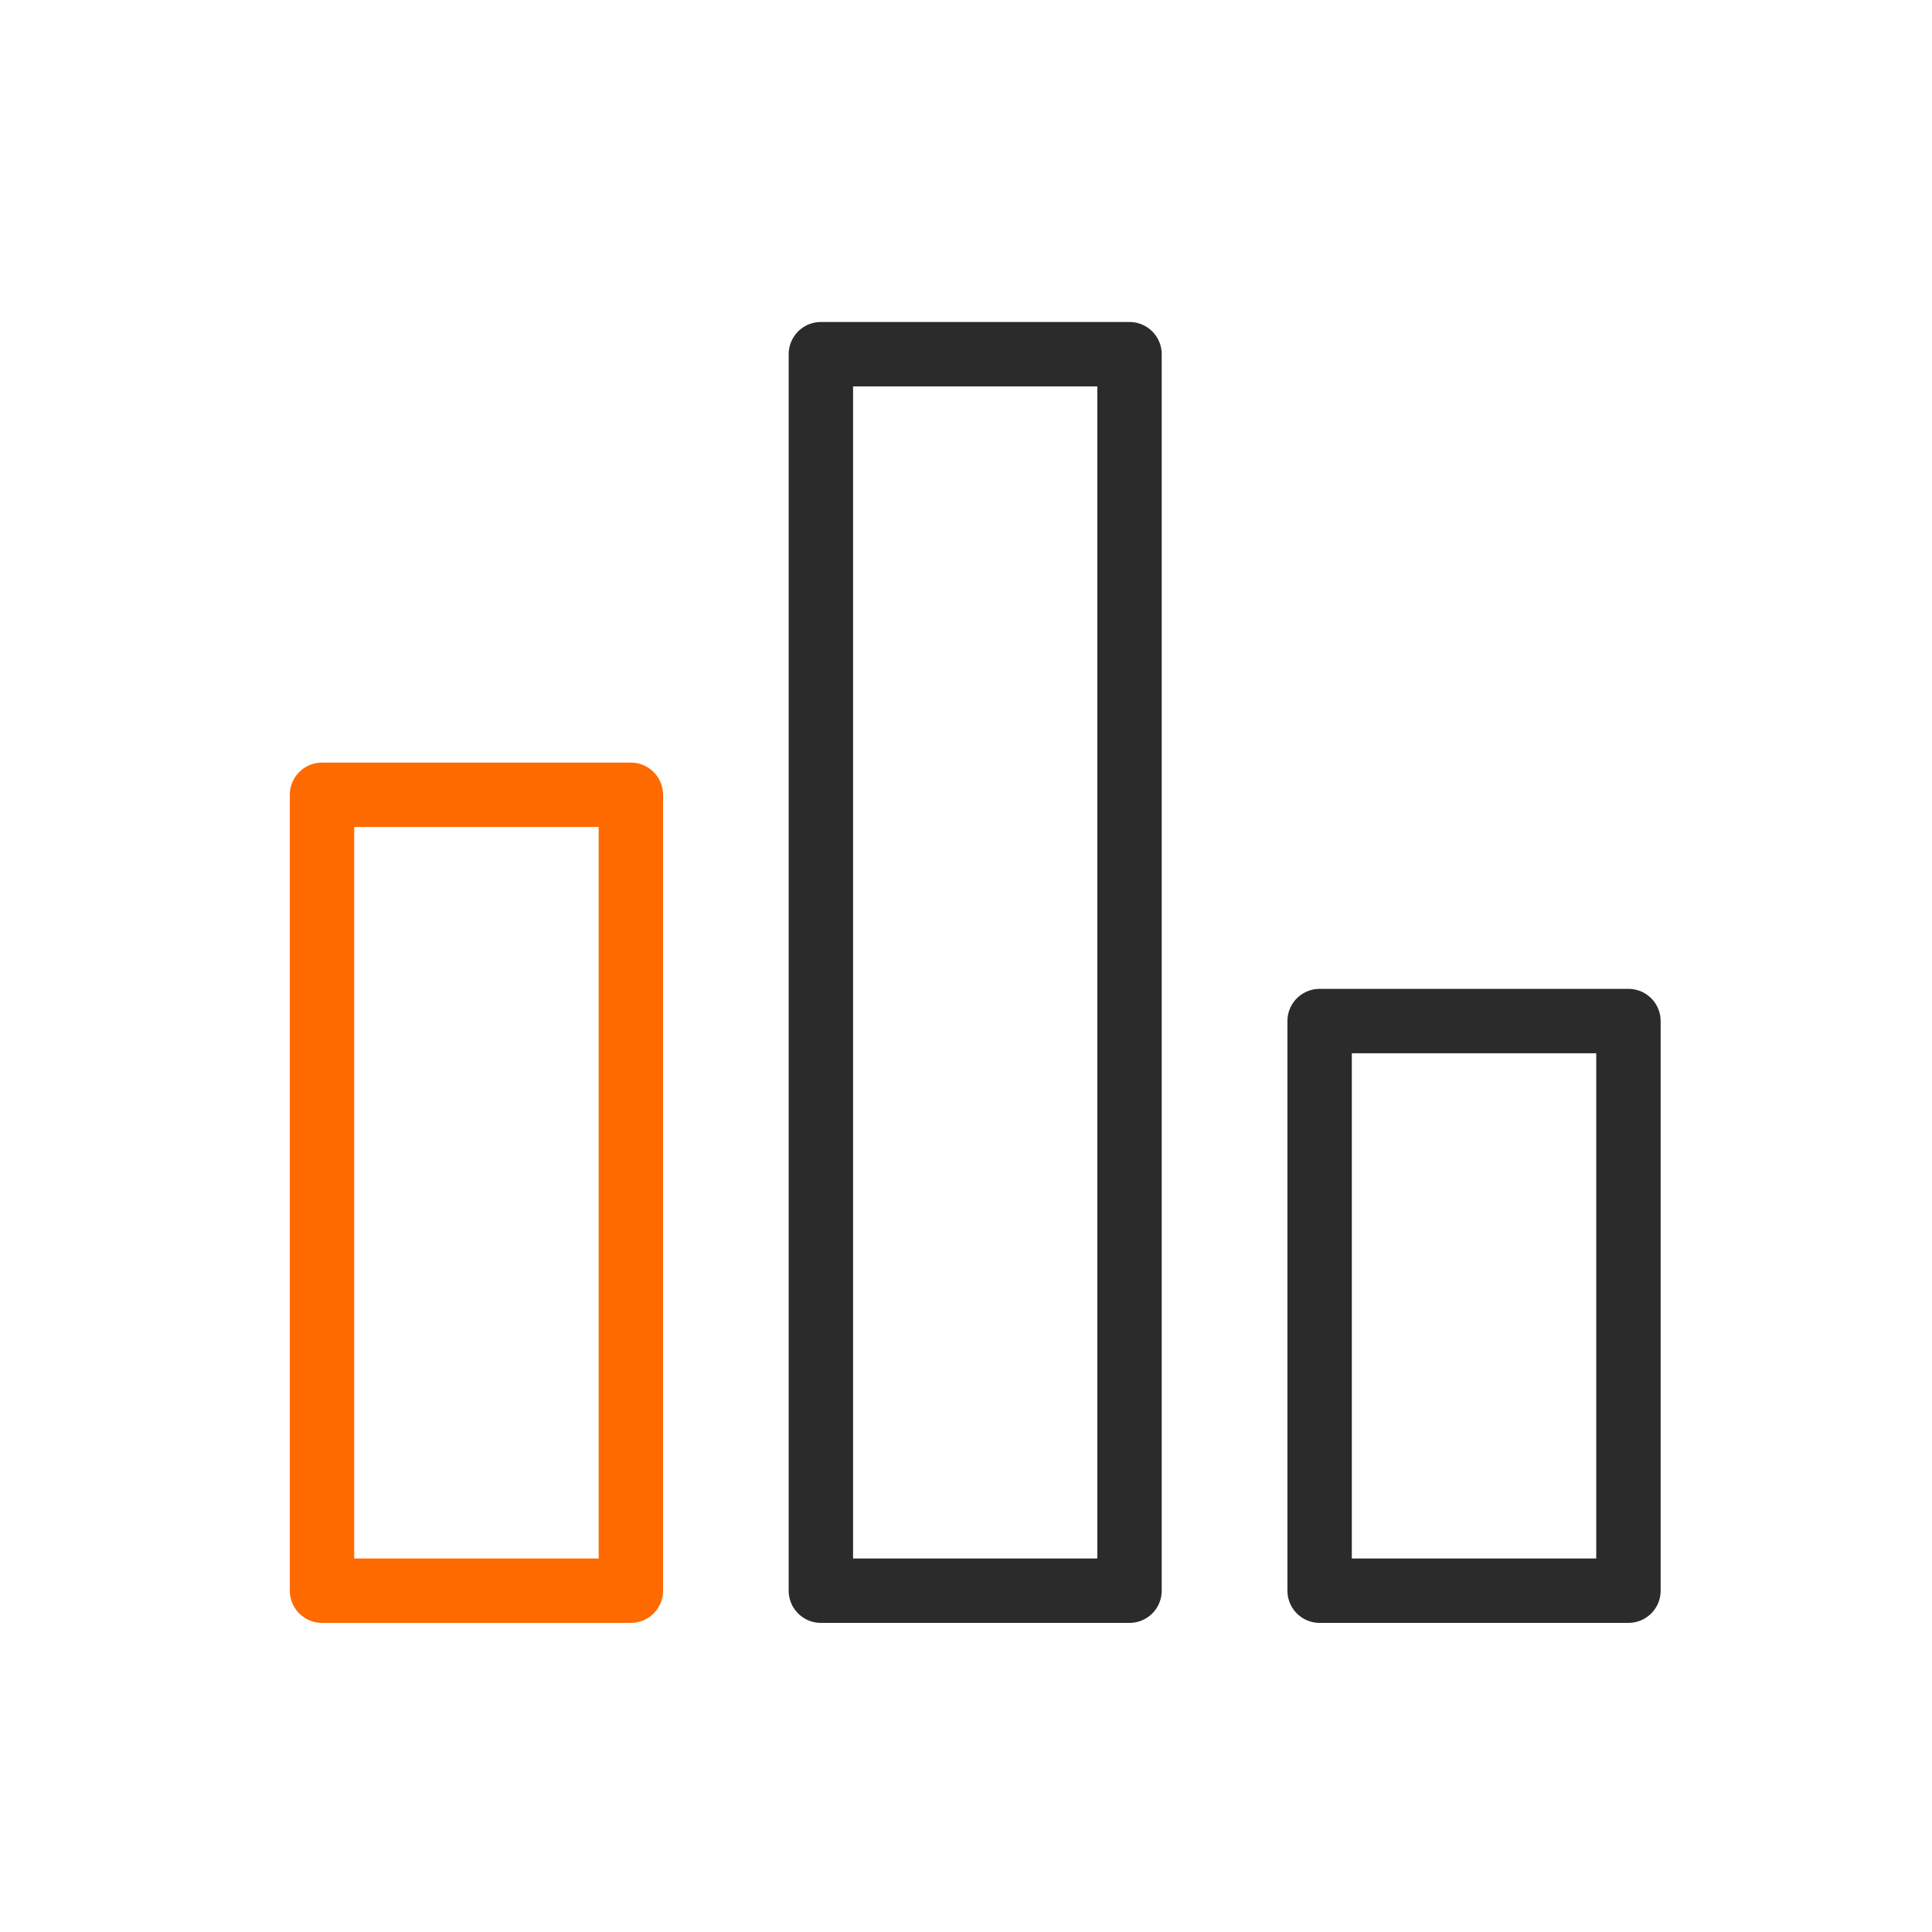
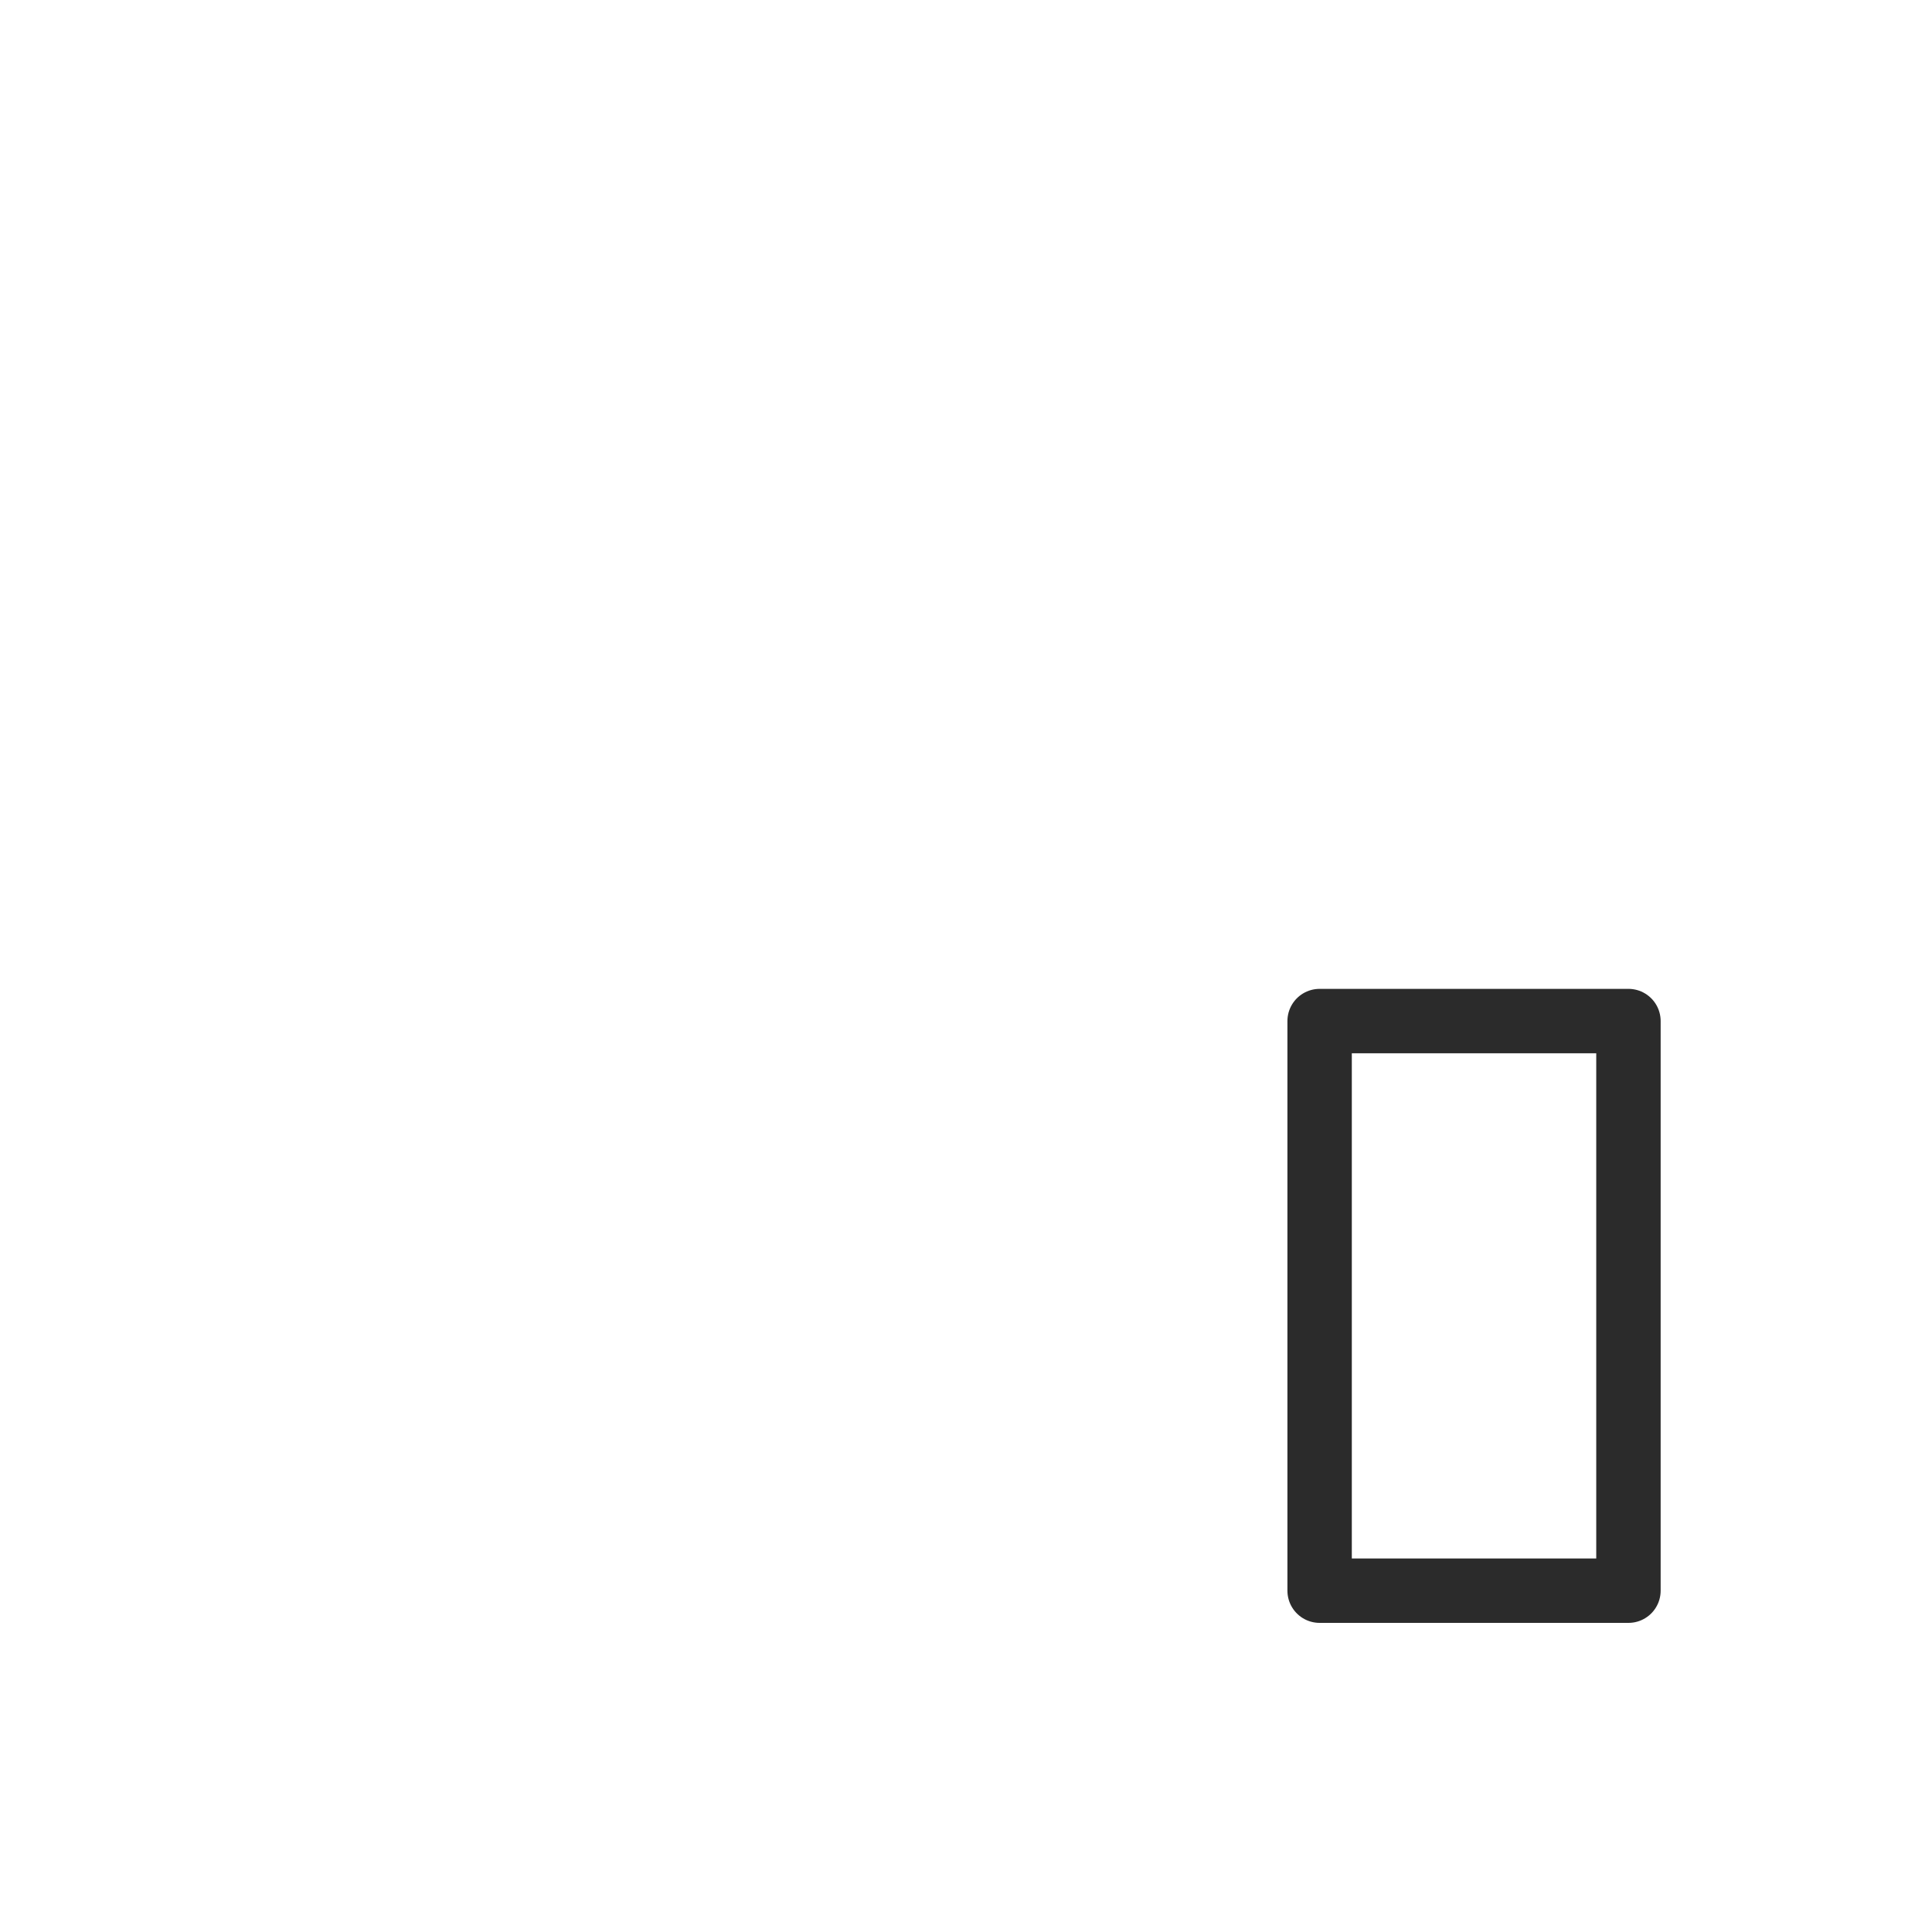
<svg xmlns="http://www.w3.org/2000/svg" width="60" height="60" viewBox="0 0 60 60">
  <g id="inquiry_img03" transform="translate(-1661 -539)">
    <rect id="사각형_7741" data-name="사각형 7741" width="60" height="60" transform="translate(1661 539)" fill="#ae1d1d" opacity="0" />
    <g id="inquiry_img03-2" data-name="inquiry_img03" transform="translate(1671 550)">
      <rect id="사각형_7652" data-name="사각형 7652" width="9.591" height="17.69" transform="translate(30.982 20.71)" fill="none" stroke="#2b2b2b" stroke-linecap="round" stroke-linejoin="round" stroke-width="2" />
-       <rect id="사각형_7653" data-name="사각형 7653" width="9.592" height="24.717" transform="translate(0 13.683)" fill="none" stroke="#ff6a00" stroke-linecap="round" stroke-linejoin="round" stroke-width="2" />
-       <rect id="사각형_7654" data-name="사각형 7654" width="9.585" height="38.4" transform="translate(15.493 0)" fill="none" stroke="#2b2b2b" stroke-linecap="round" stroke-linejoin="round" stroke-width="2" />
    </g>
  </g>
</svg>